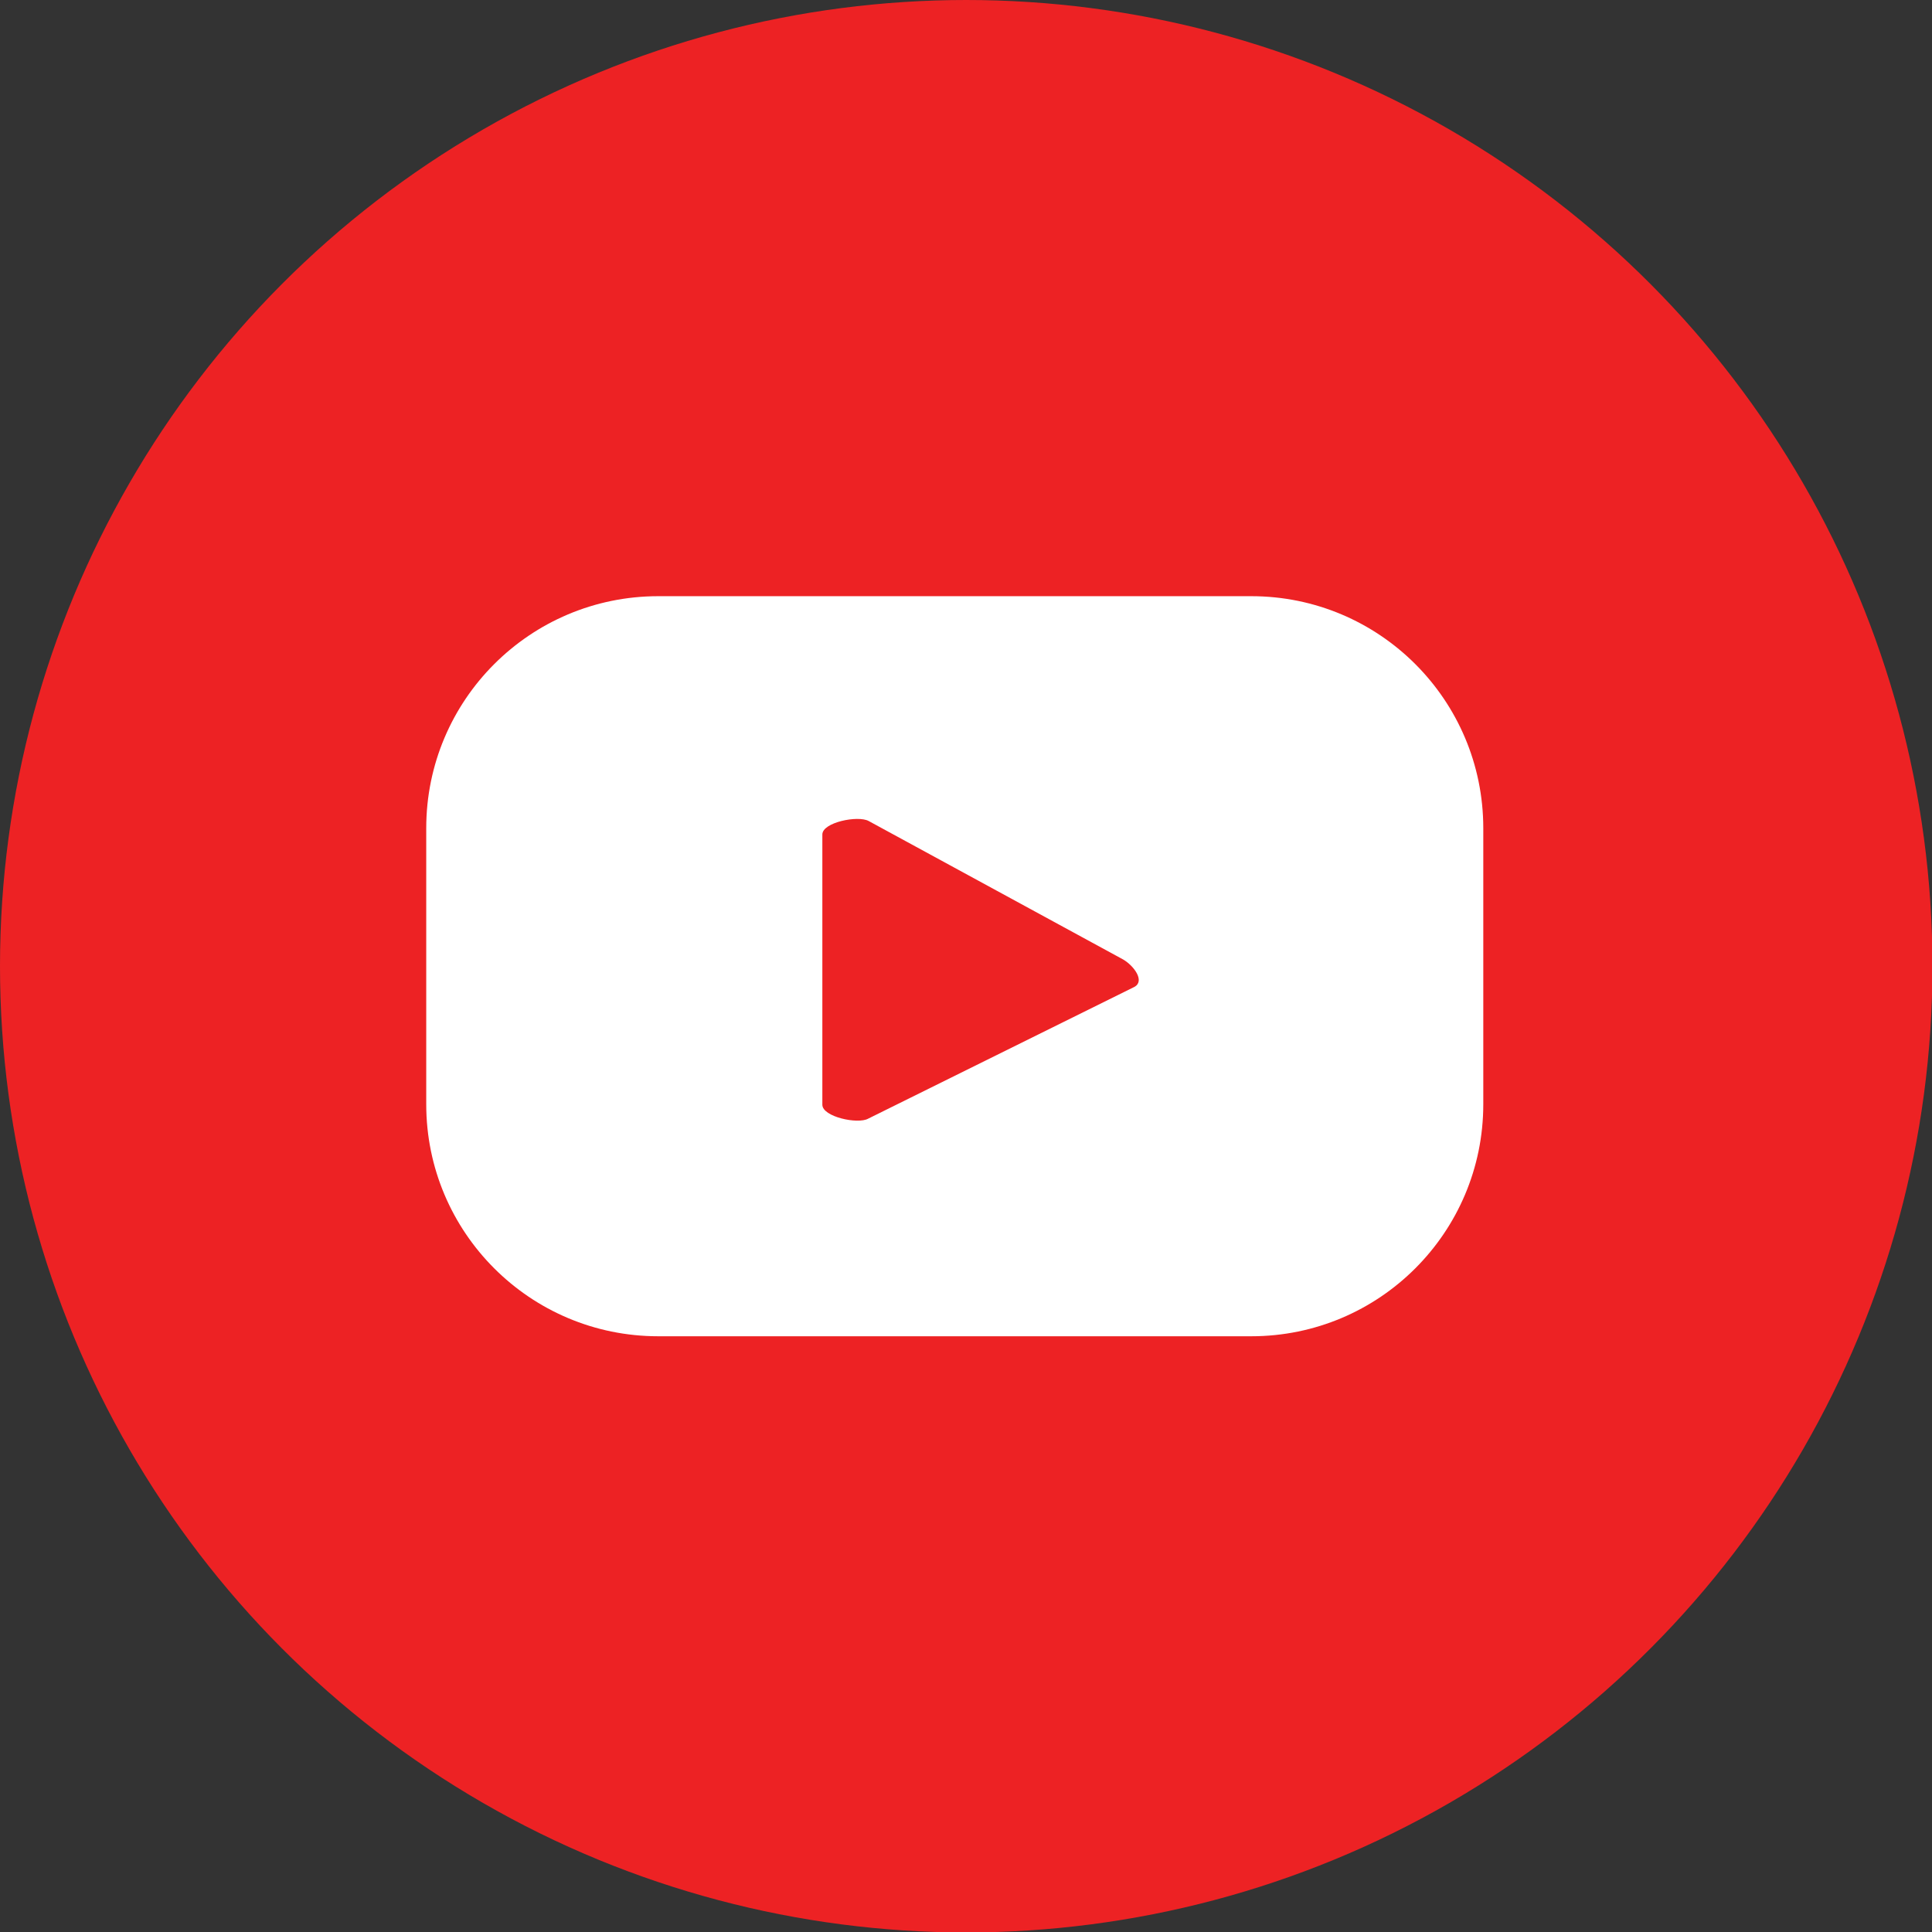
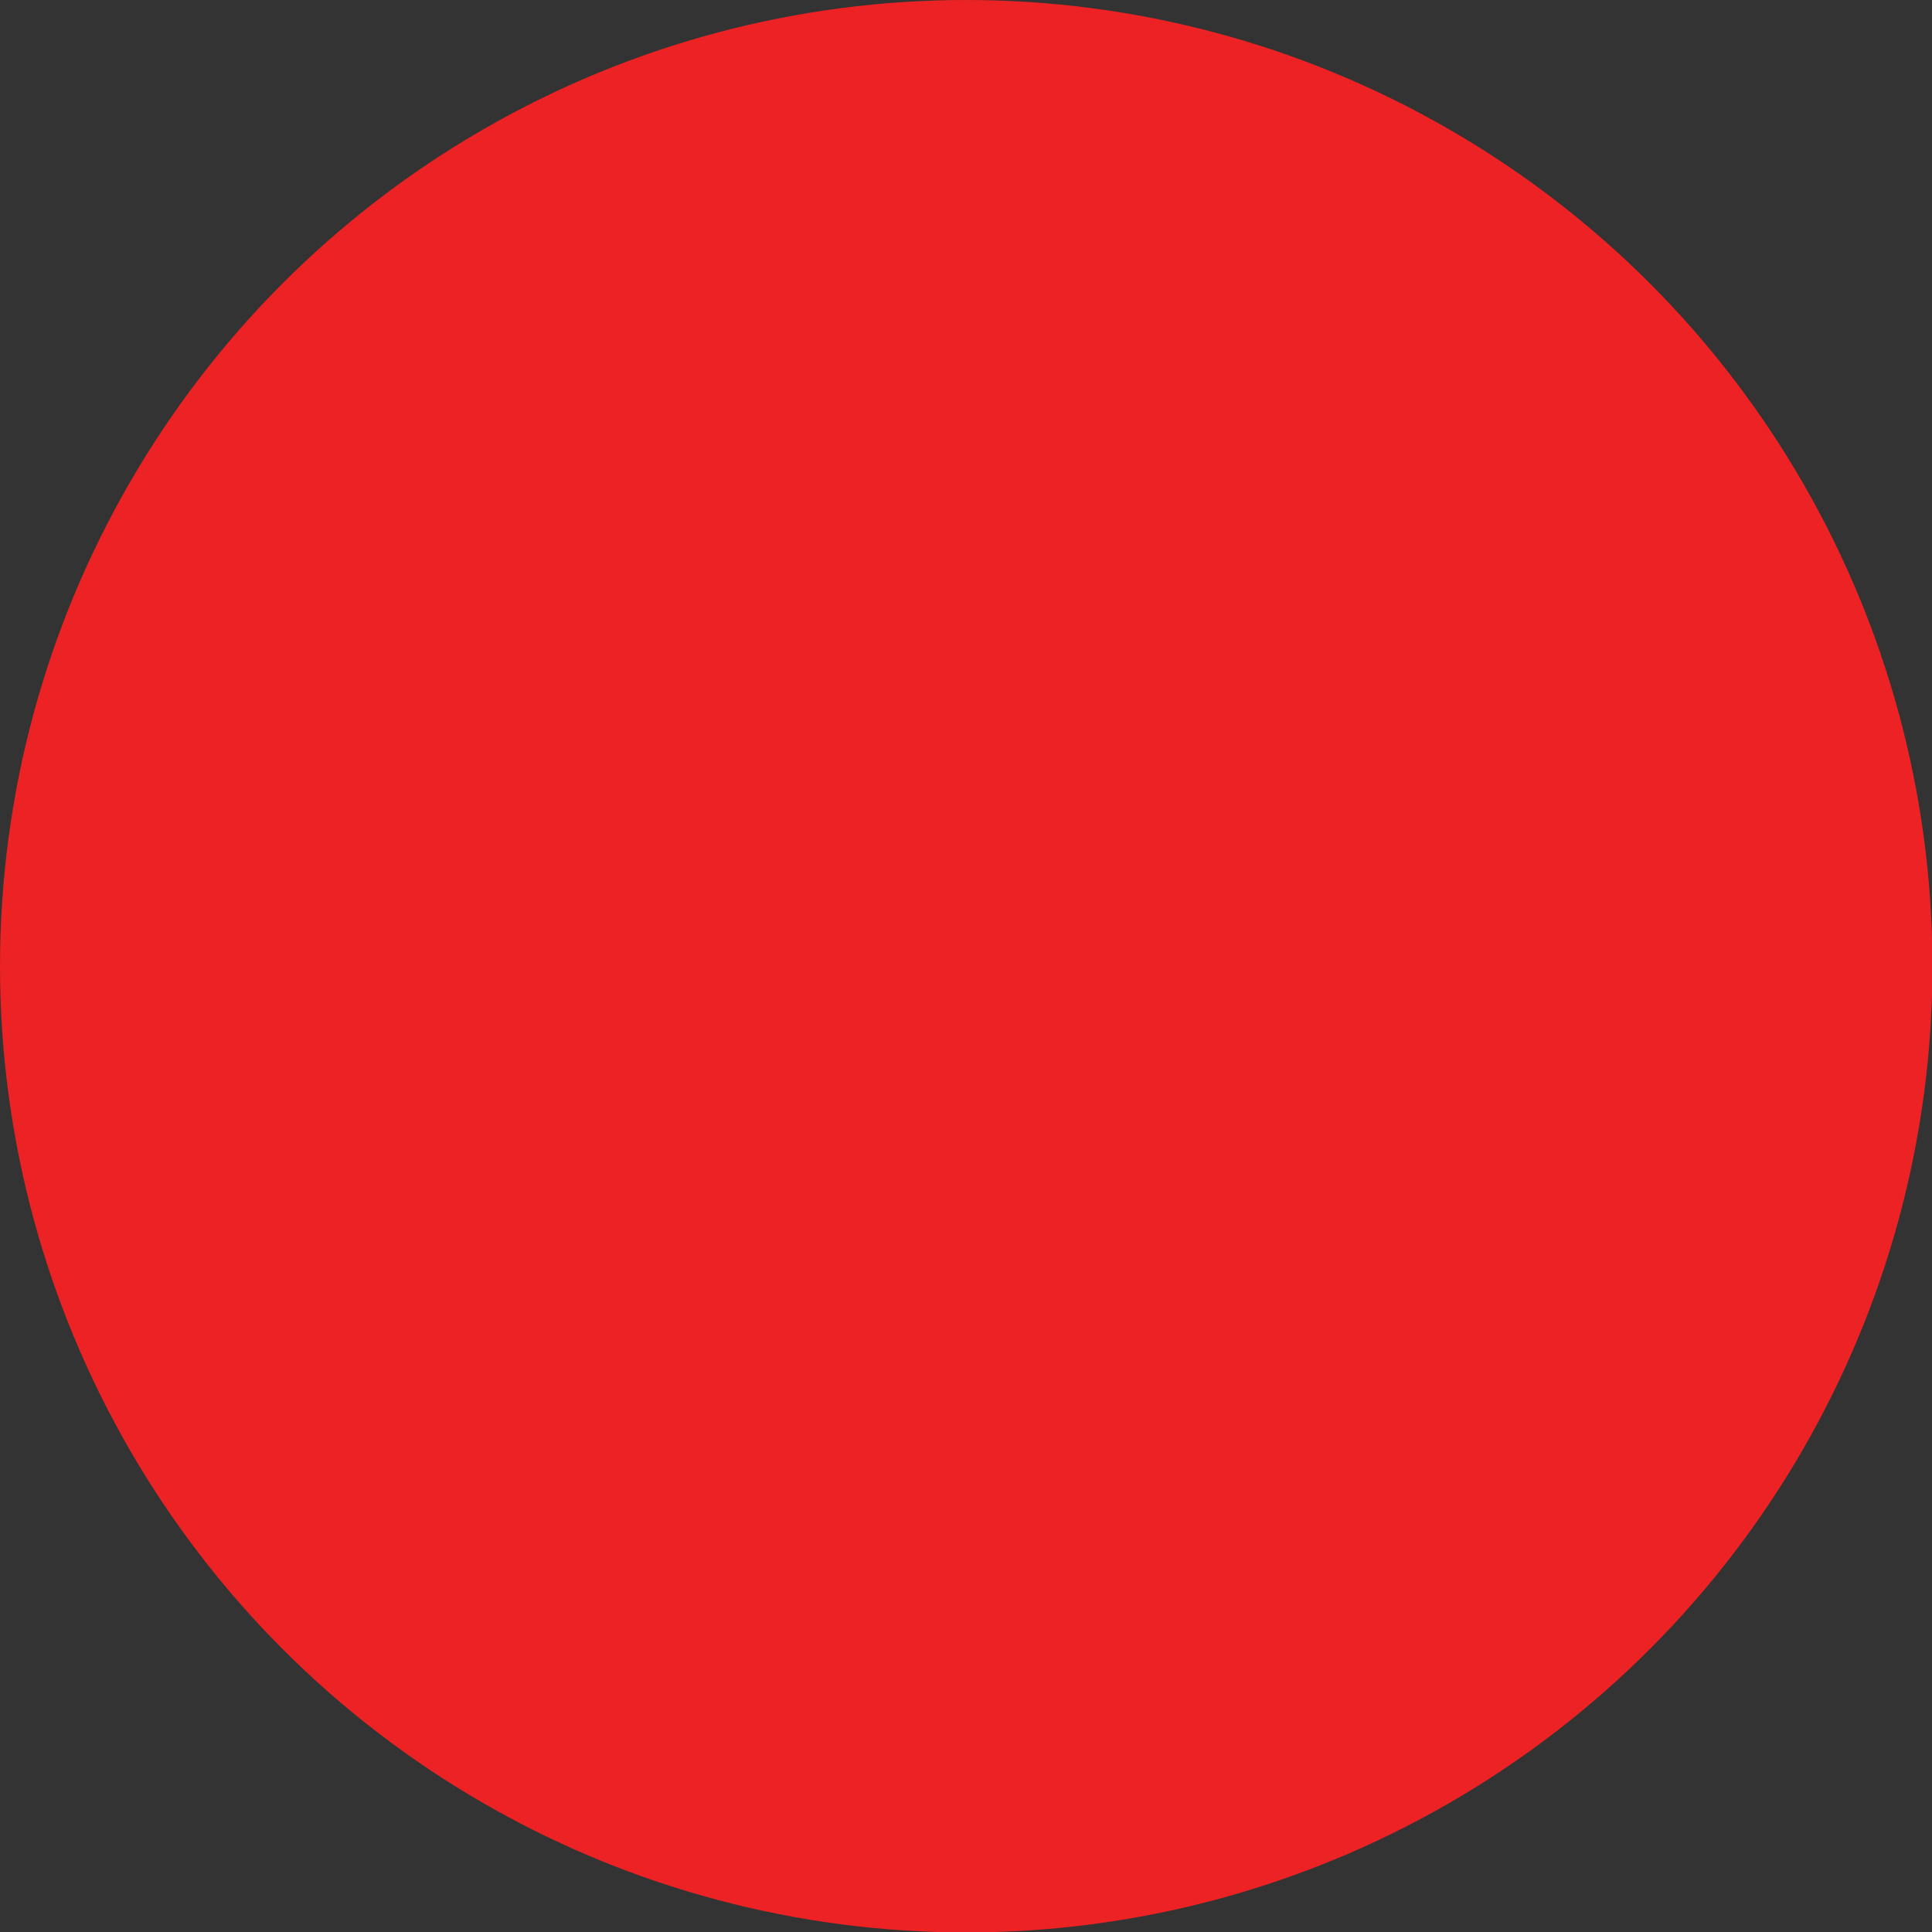
<svg xmlns="http://www.w3.org/2000/svg" id="Layer_1" data-name="Layer 1" viewBox="0 0 42.97 42.97">
  <rect x="0" y="0" width="42.97" height="42.97" fill="#333333" stroke="none" />
  <defs>
    <style>
      .cls-1 {
        fill: #fff;
      }

      .cls-1, .cls-2 {
        stroke-width: 0px;
      }

      .cls-2 {
        fill: #ed2224;
      }
    </style>
  </defs>
  <circle class="cls-2" cx="21.49" cy="21.49" r="21.49" />
-   <path class="cls-1" d="m32.99,18.42c0-2.85-2.31-5.16-5.16-5.16h-13.19c-2.85,0-5.16,2.31-5.16,5.16v6.14c0,2.85,2.31,5.16,5.16,5.16h13.19c2.85,0,5.16-2.31,5.16-5.16v-6.14Zm-7.76,3.53l-5.92,2.93c-.23.13-1.02-.04-1.02-.31v-6.01c0-.27.79-.43,1.03-.3l5.66,3.08c.24.14.49.48.25.61Z" />
</svg>